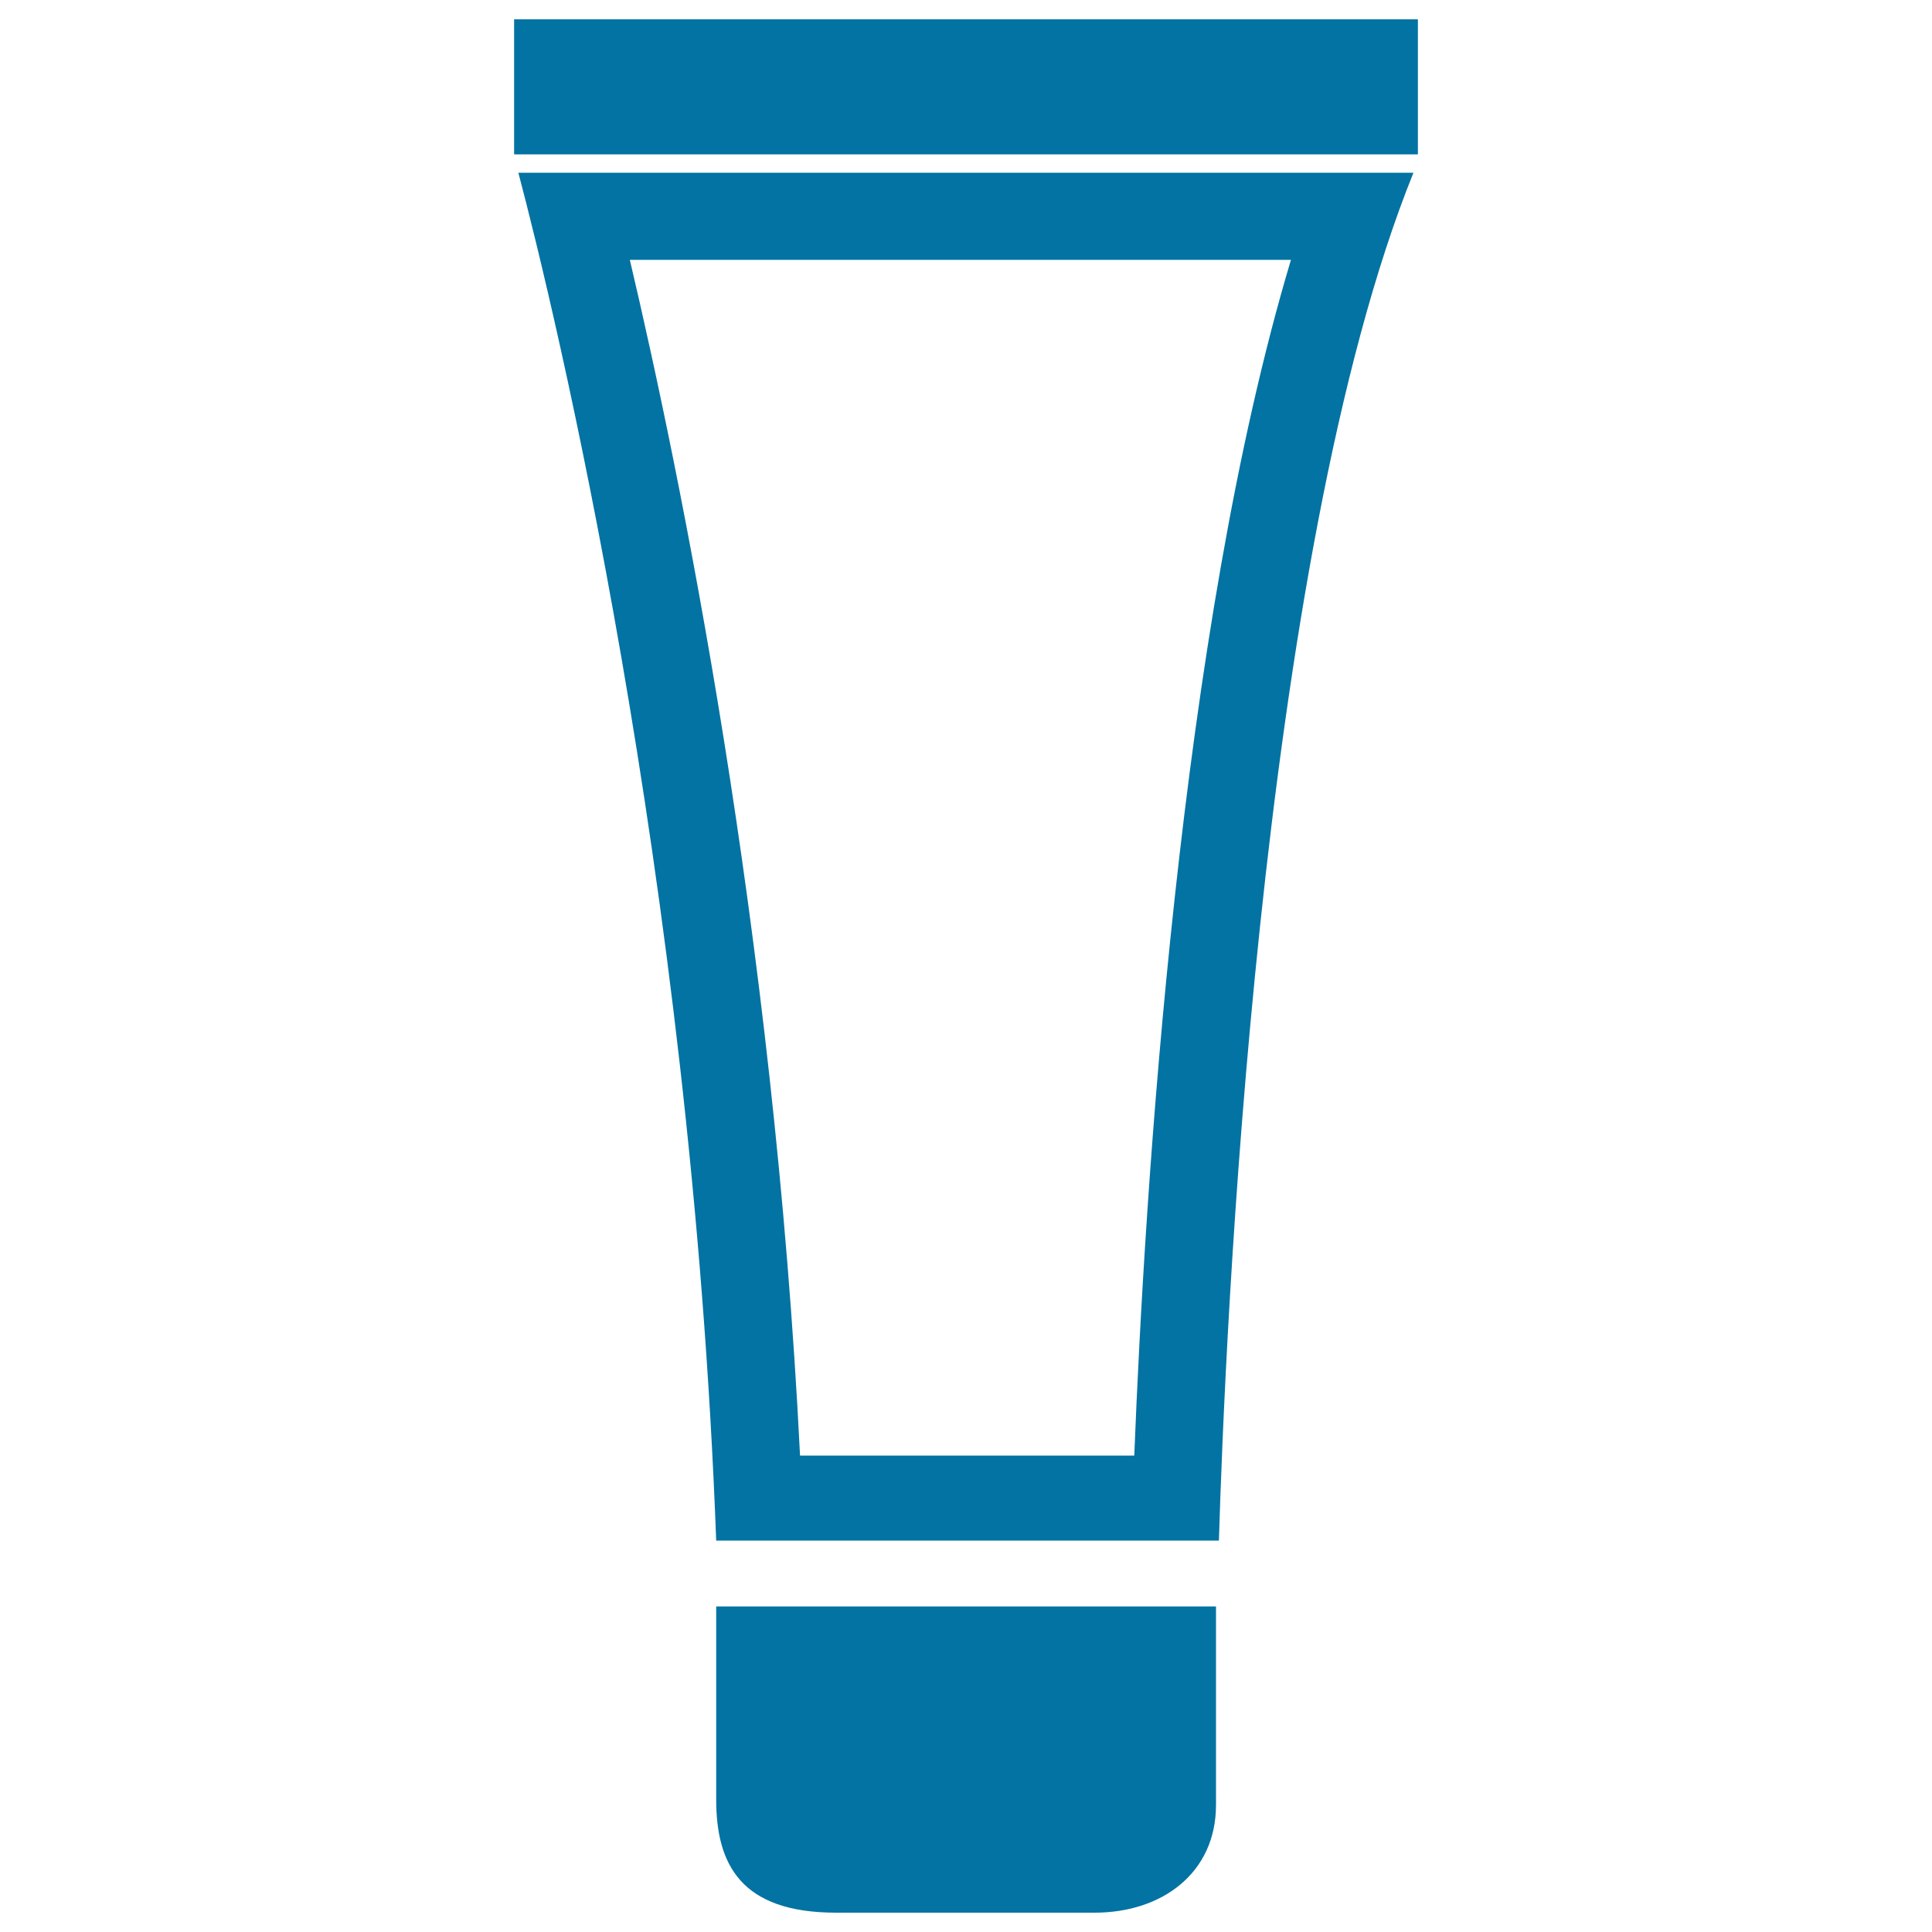
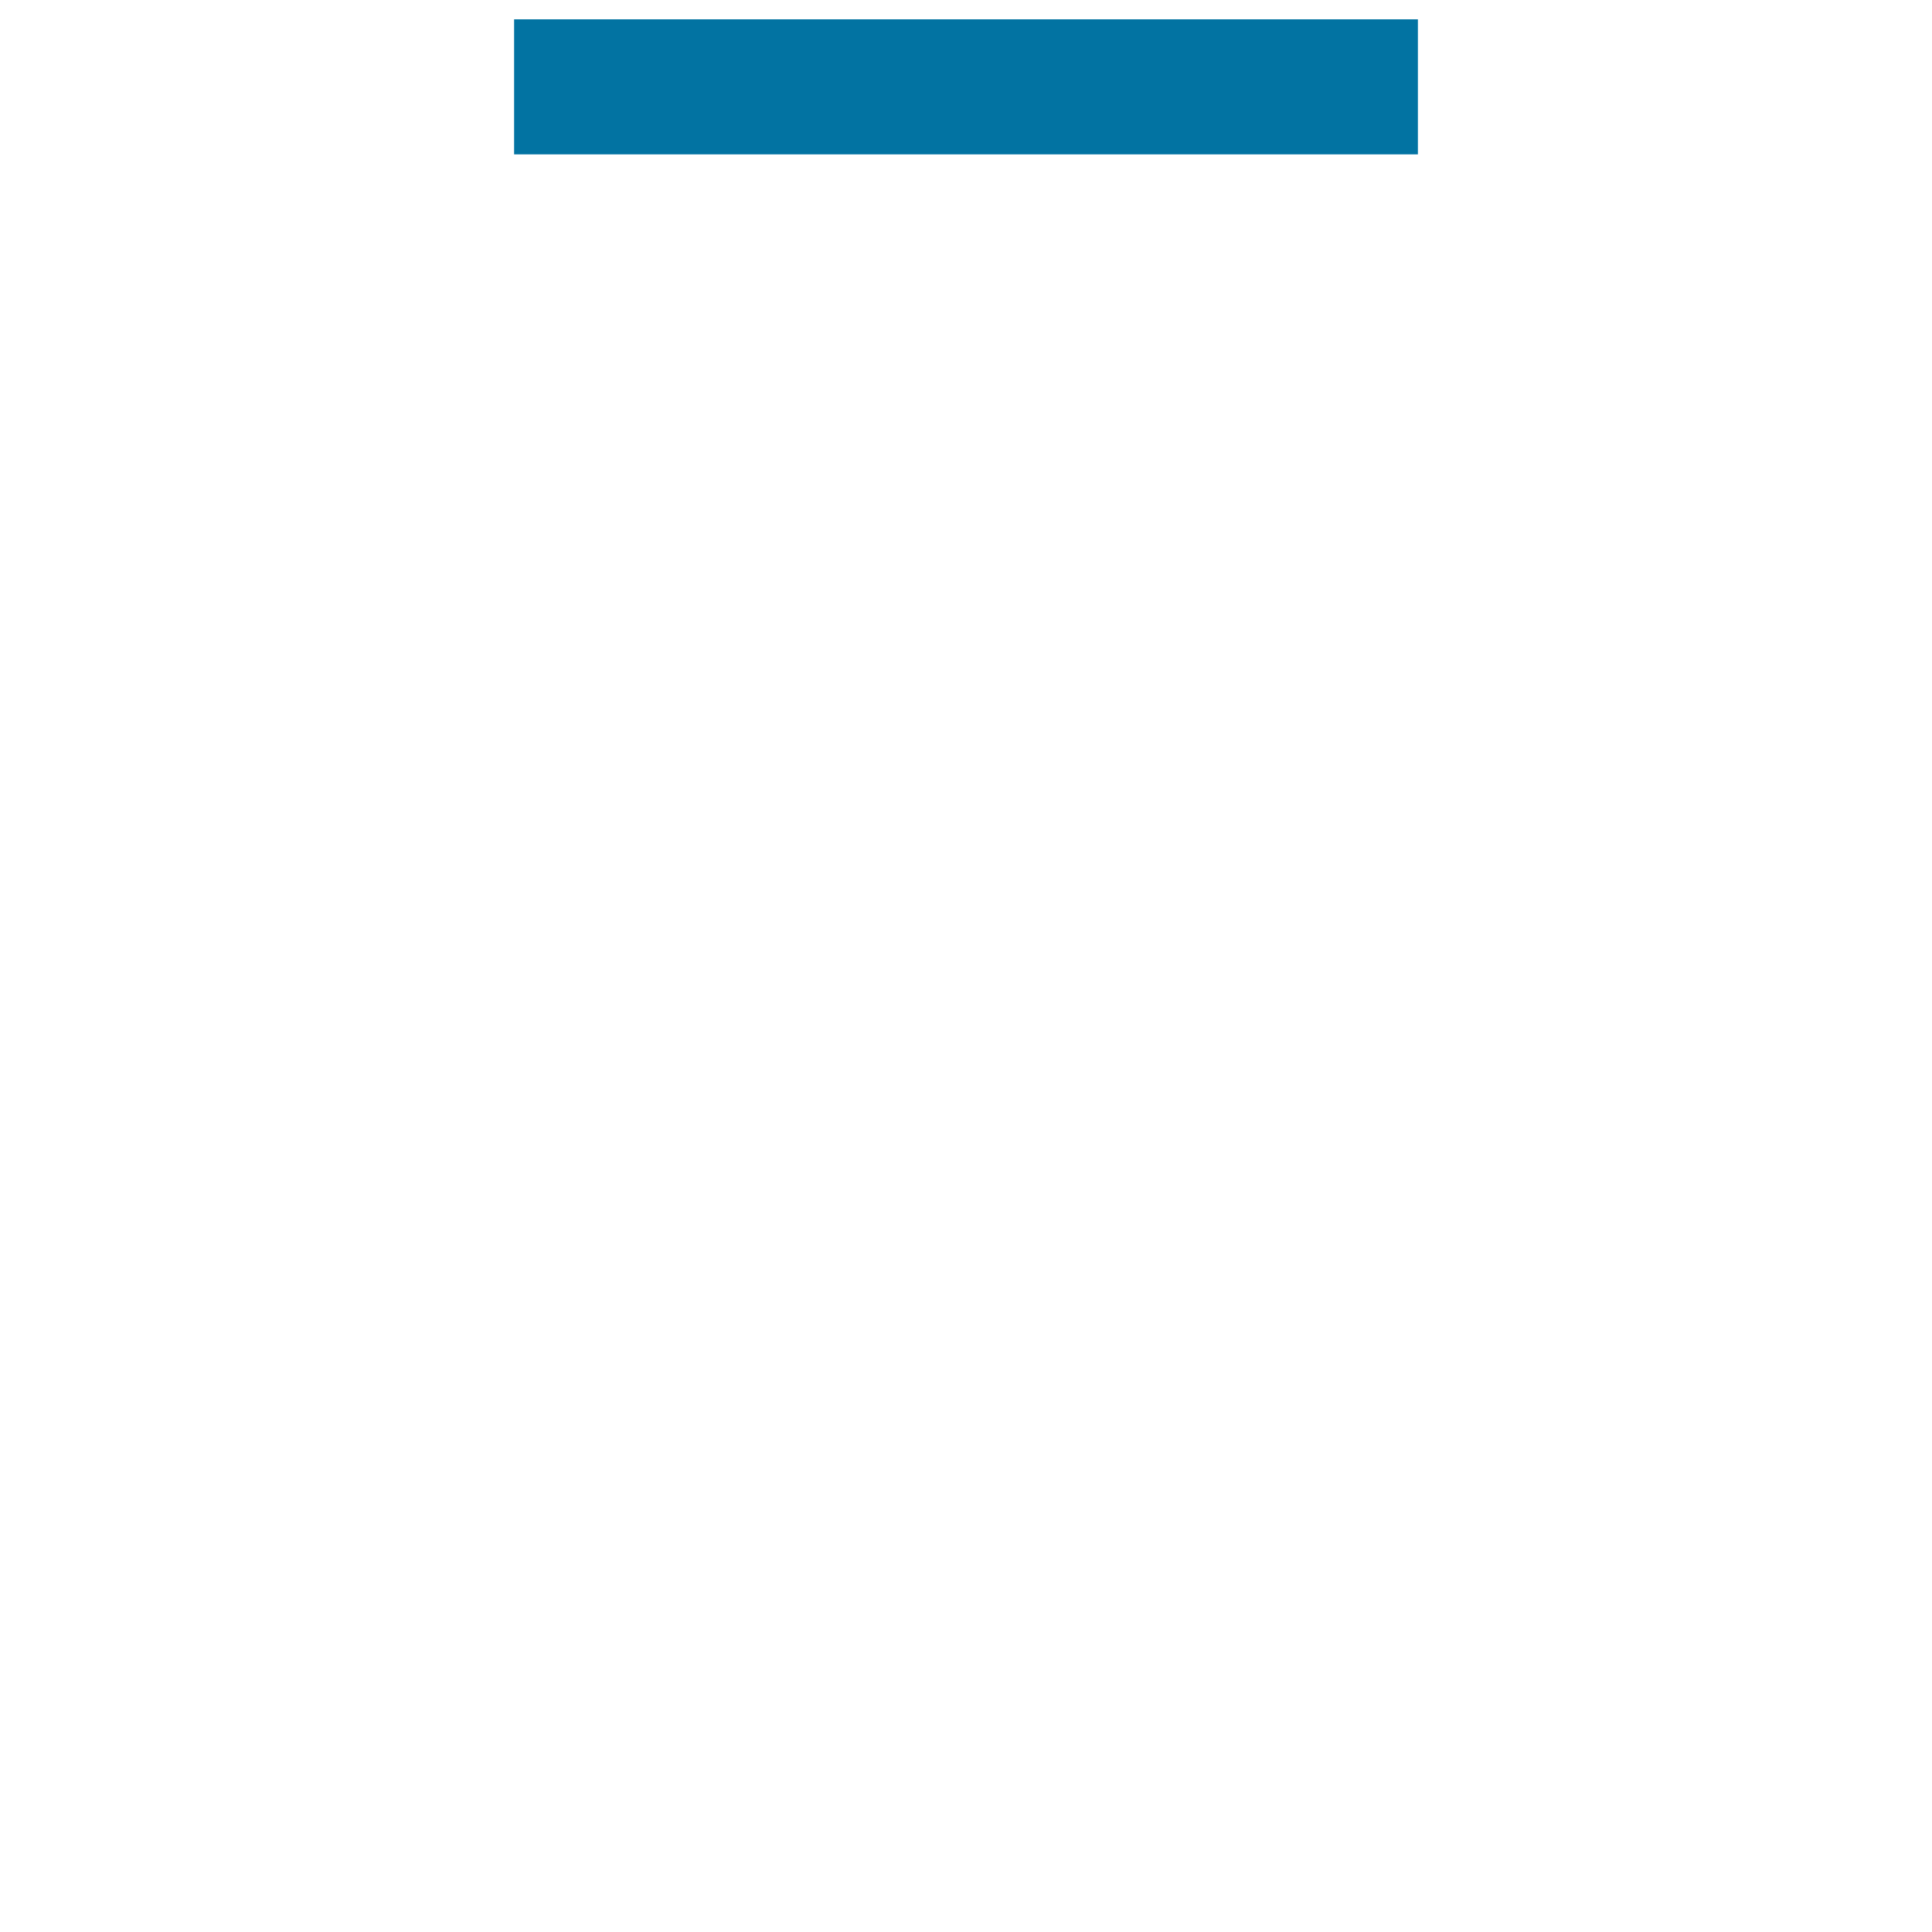
<svg xmlns="http://www.w3.org/2000/svg" viewBox="0 0 1000 1000" style="fill:#0273a2">
  <title>Personal Care SVG icon</title>
-   <path d="M487.1,872.5" />
  <path d="M266.1,10h467.8v69.9H266.1V10z" />
-   <path d="M370.7,931.4c0,33.3,12.5,58.6,62.1,58.6h133.8c34.7,0,62.8-20.4,62.8-55.8V831.5H370.7V931.4z" />
-   <path d="M370.7,797.4h260.2c3.1-103.2,20.1-508.7,100.7-708H268.3C286.7,158.8,357.9,452.7,370.7,797.4z M587.1,753.4h-173c-13.6-272.8-62.1-508.6-88.1-618.9h342.2C610.5,326.7,592.5,616.3,587.1,753.4z" />
</svg>